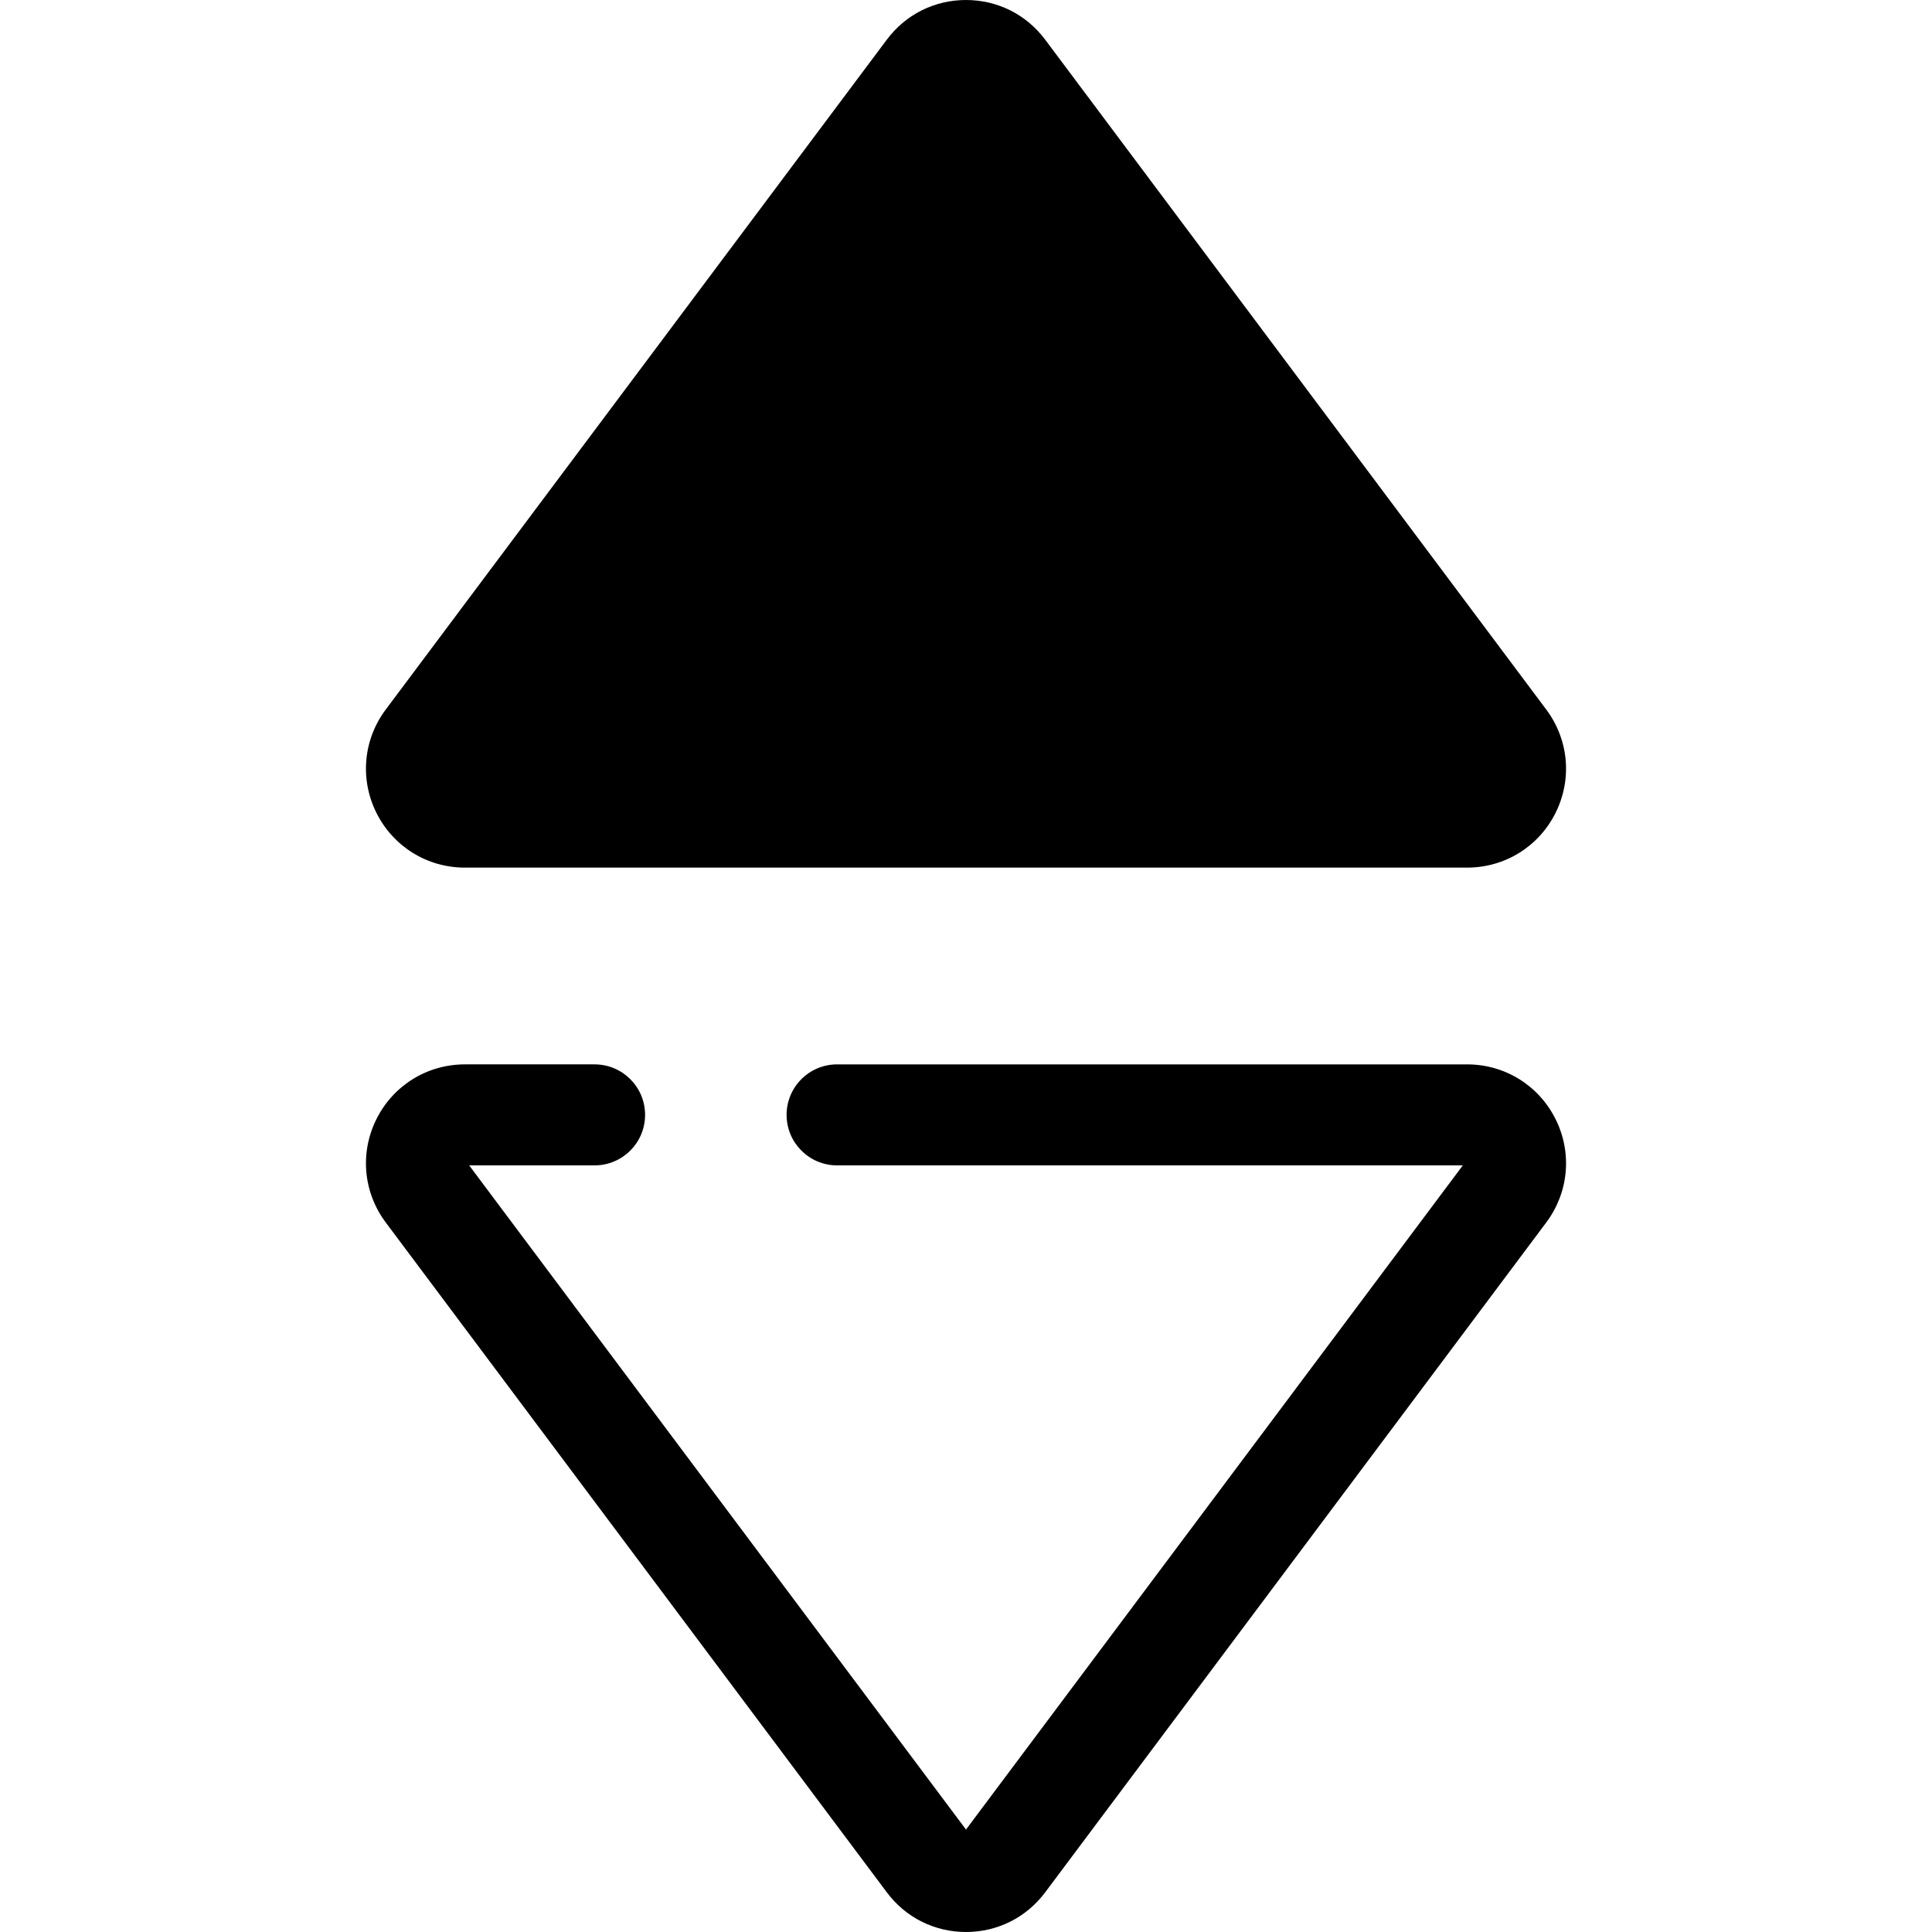
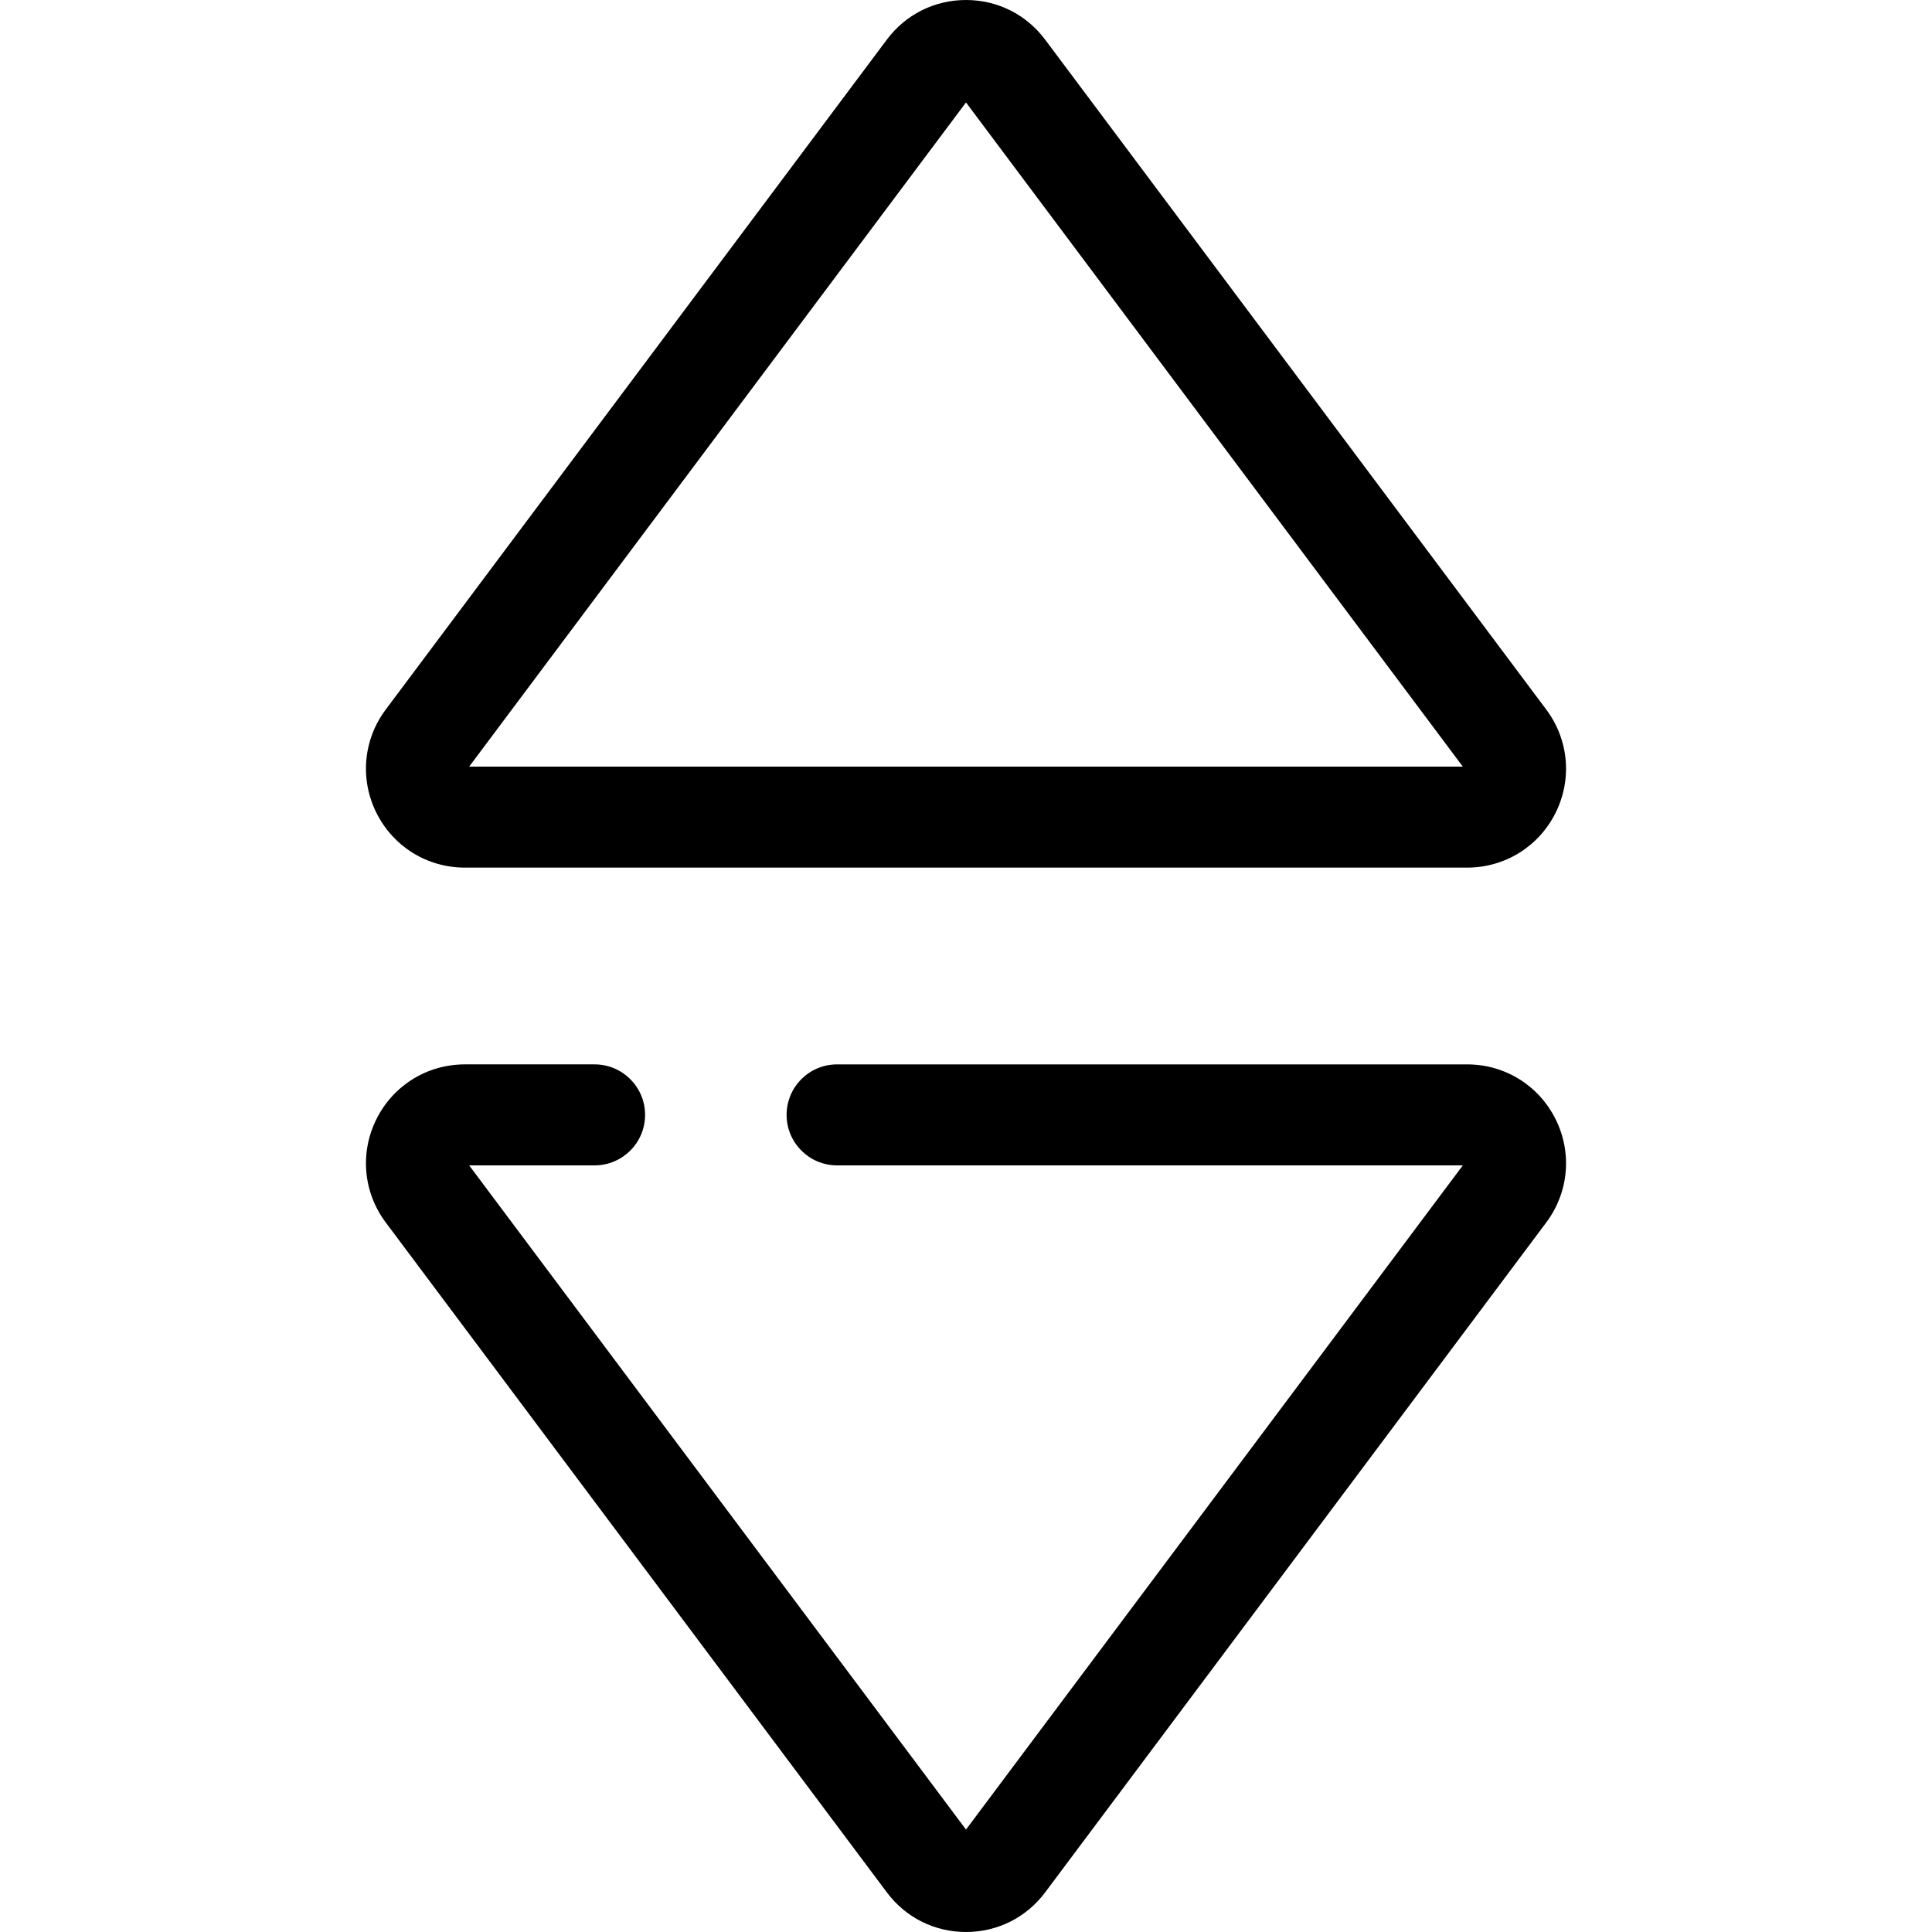
<svg xmlns="http://www.w3.org/2000/svg" class="{$class}{if !empty($modificator)} {$class}--{$modificator}{/if}" width="60" height="60" viewBox="0 0 512 512">
  <path class="{$class}__filled" d="M255.999 512c-8.339 0-15.986-3.83-20.981-10.509L102.226 323.965c-5.978-7.992-6.915-18.501-2.446-27.426 4.47-8.924 13.446-14.469 23.427-14.469h34.365c7.39 0 13.383 5.992 13.383 13.383 0 7.392-5.993 13.383-13.383 13.383h-33.236l131.663 176.018 131.663-176.016H221.839c-7.39 0-13.383-5.992-13.383-13.383 0-7.392 5.993-13.383 13.383-13.383h166.955c9.981 0 18.959 5.545 23.429 14.47 4.469 8.924 3.53 19.434-2.449 27.425L276.98 501.493C271.986 508.171 264.34 512 255.999 512z" />
-   <path class="{$class}__semitone" d="M123.205 216.546c-10.554 0-16.586-12.044-10.264-20.495L245.736 18.524c5.126-6.854 15.401-6.854 20.527 0l132.794 177.527c6.322 8.452.29 20.495-10.264 20.495H123.205z" />
  <path class="{$class}__filled" d="M388.793 229.929H123.207c-9.983 0-18.959-5.545-23.429-14.47-4.469-8.924-3.53-19.434 2.449-27.425L235.018 10.507C240.013 3.83 247.66 0 255.999 0c8.339 0 15.986 3.83 20.981 10.509l132.794 177.526c5.978 7.992 6.915 18.501 2.446 27.426-4.469 8.924-13.446 14.468-23.427 14.468zm-264.457-26.767h263.326L255.999 27.145 124.336 203.162z" />
</svg>